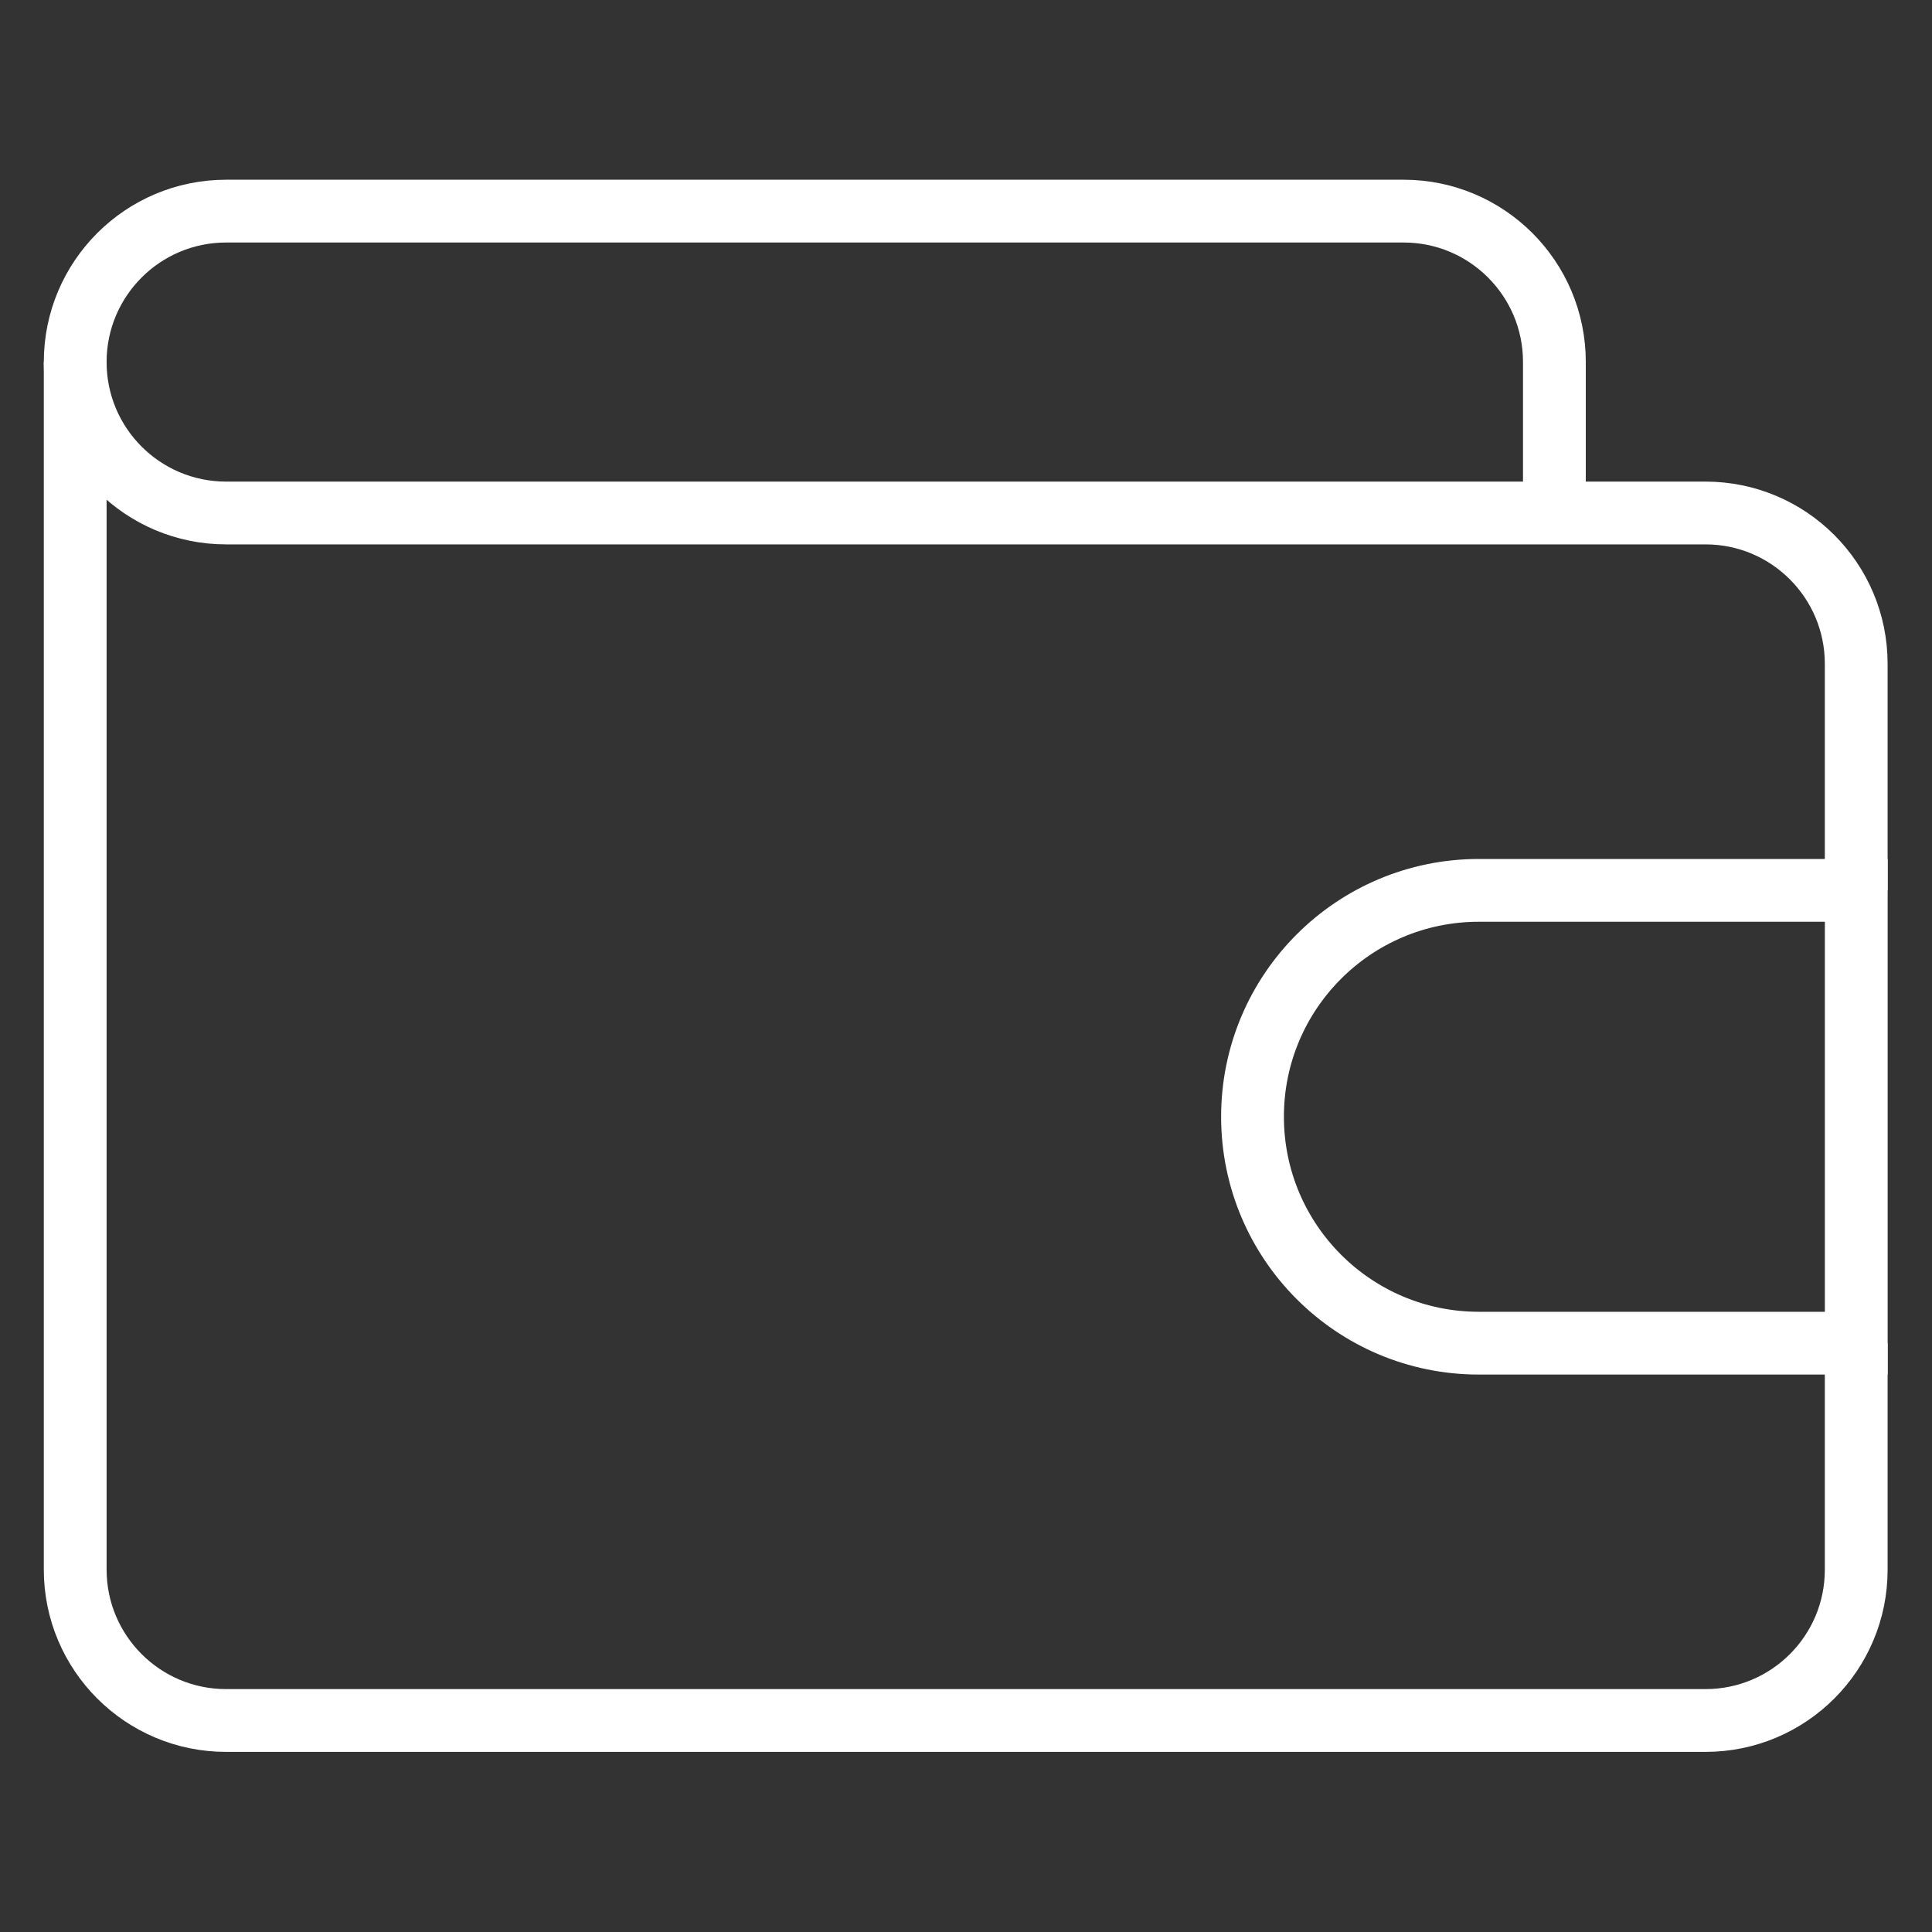
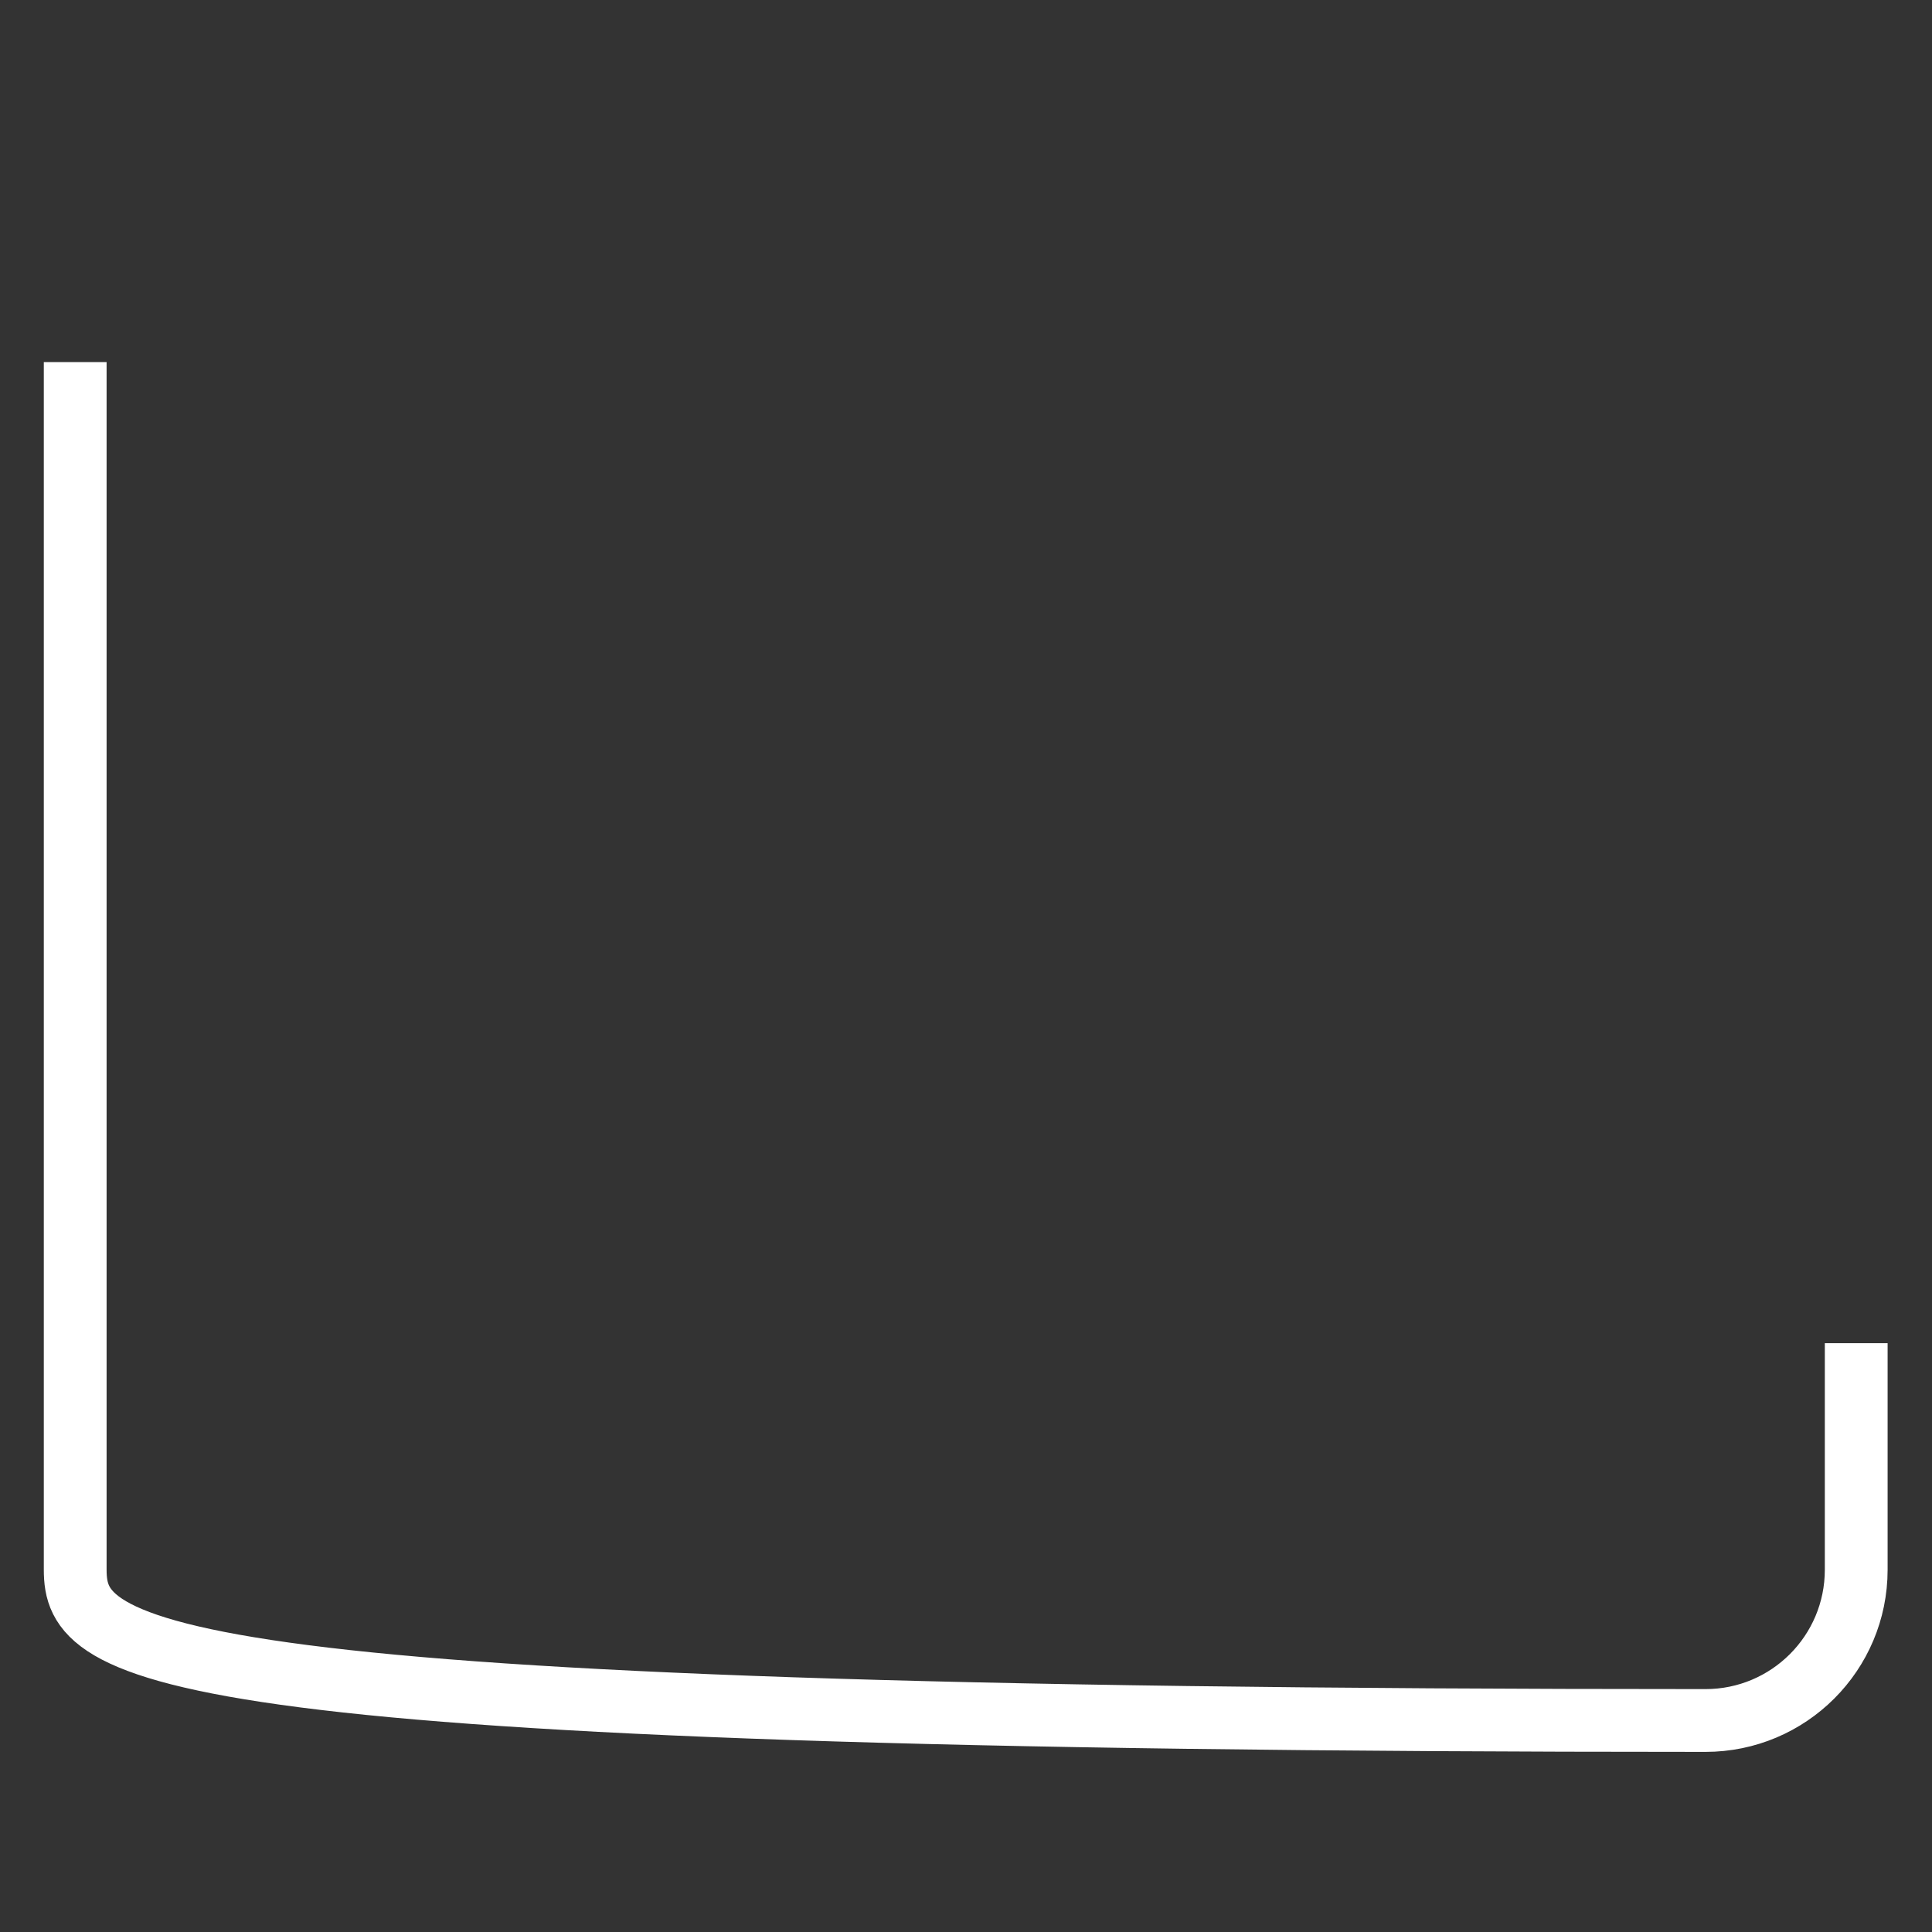
<svg xmlns="http://www.w3.org/2000/svg" width="40" height="40" viewBox="0 0 40 40" fill="none">
  <rect x="0" y="0" width="40" height="40" fill="#333333" stroke="none" />
  <mask id="mask0_2683_55632" style="mask-type:luminance" maskUnits="userSpaceOnUse" x="0" y="0" width="40" height="40">
    <path d="M39.35 39.35V0.65H0.65V39.35H39.35Z" fill="white" stroke="white" stroke-width="1.3" />
  </mask>
  <g mask="url(#mask0_2683_55632)">
-     <path d="M32.182 10.621V7.493C32.182 5.769 30.784 4.371 29.06 4.371H4.682C2.956 4.371 1.557 5.77 1.557 7.496C1.557 9.222 2.956 10.621 4.682 10.621H35.31C37.034 10.621 38.431 12.019 38.431 13.743V18.434" stroke="white" stroke-width="1.3" stroke-miterlimit="10" />
-     <path d="M38.431 27.809V32.5C38.431 34.224 37.034 35.621 35.31 35.621H4.682C2.956 35.621 1.557 34.222 1.557 32.496V7.496" stroke="white" stroke-width="1.3" stroke-miterlimit="10" />
-     <path d="M38.432 27.809H30.619C28.03 27.809 25.932 25.71 25.932 23.121C25.932 20.532 28.03 18.434 30.619 18.434H38.432V27.809Z" stroke="white" stroke-width="1.3" stroke-miterlimit="10" />
+     <path d="M38.431 27.809V32.5C38.431 34.224 37.034 35.621 35.31 35.621C2.956 35.621 1.557 34.222 1.557 32.496V7.496" stroke="white" stroke-width="1.3" stroke-miterlimit="10" />
  </g>
</svg>